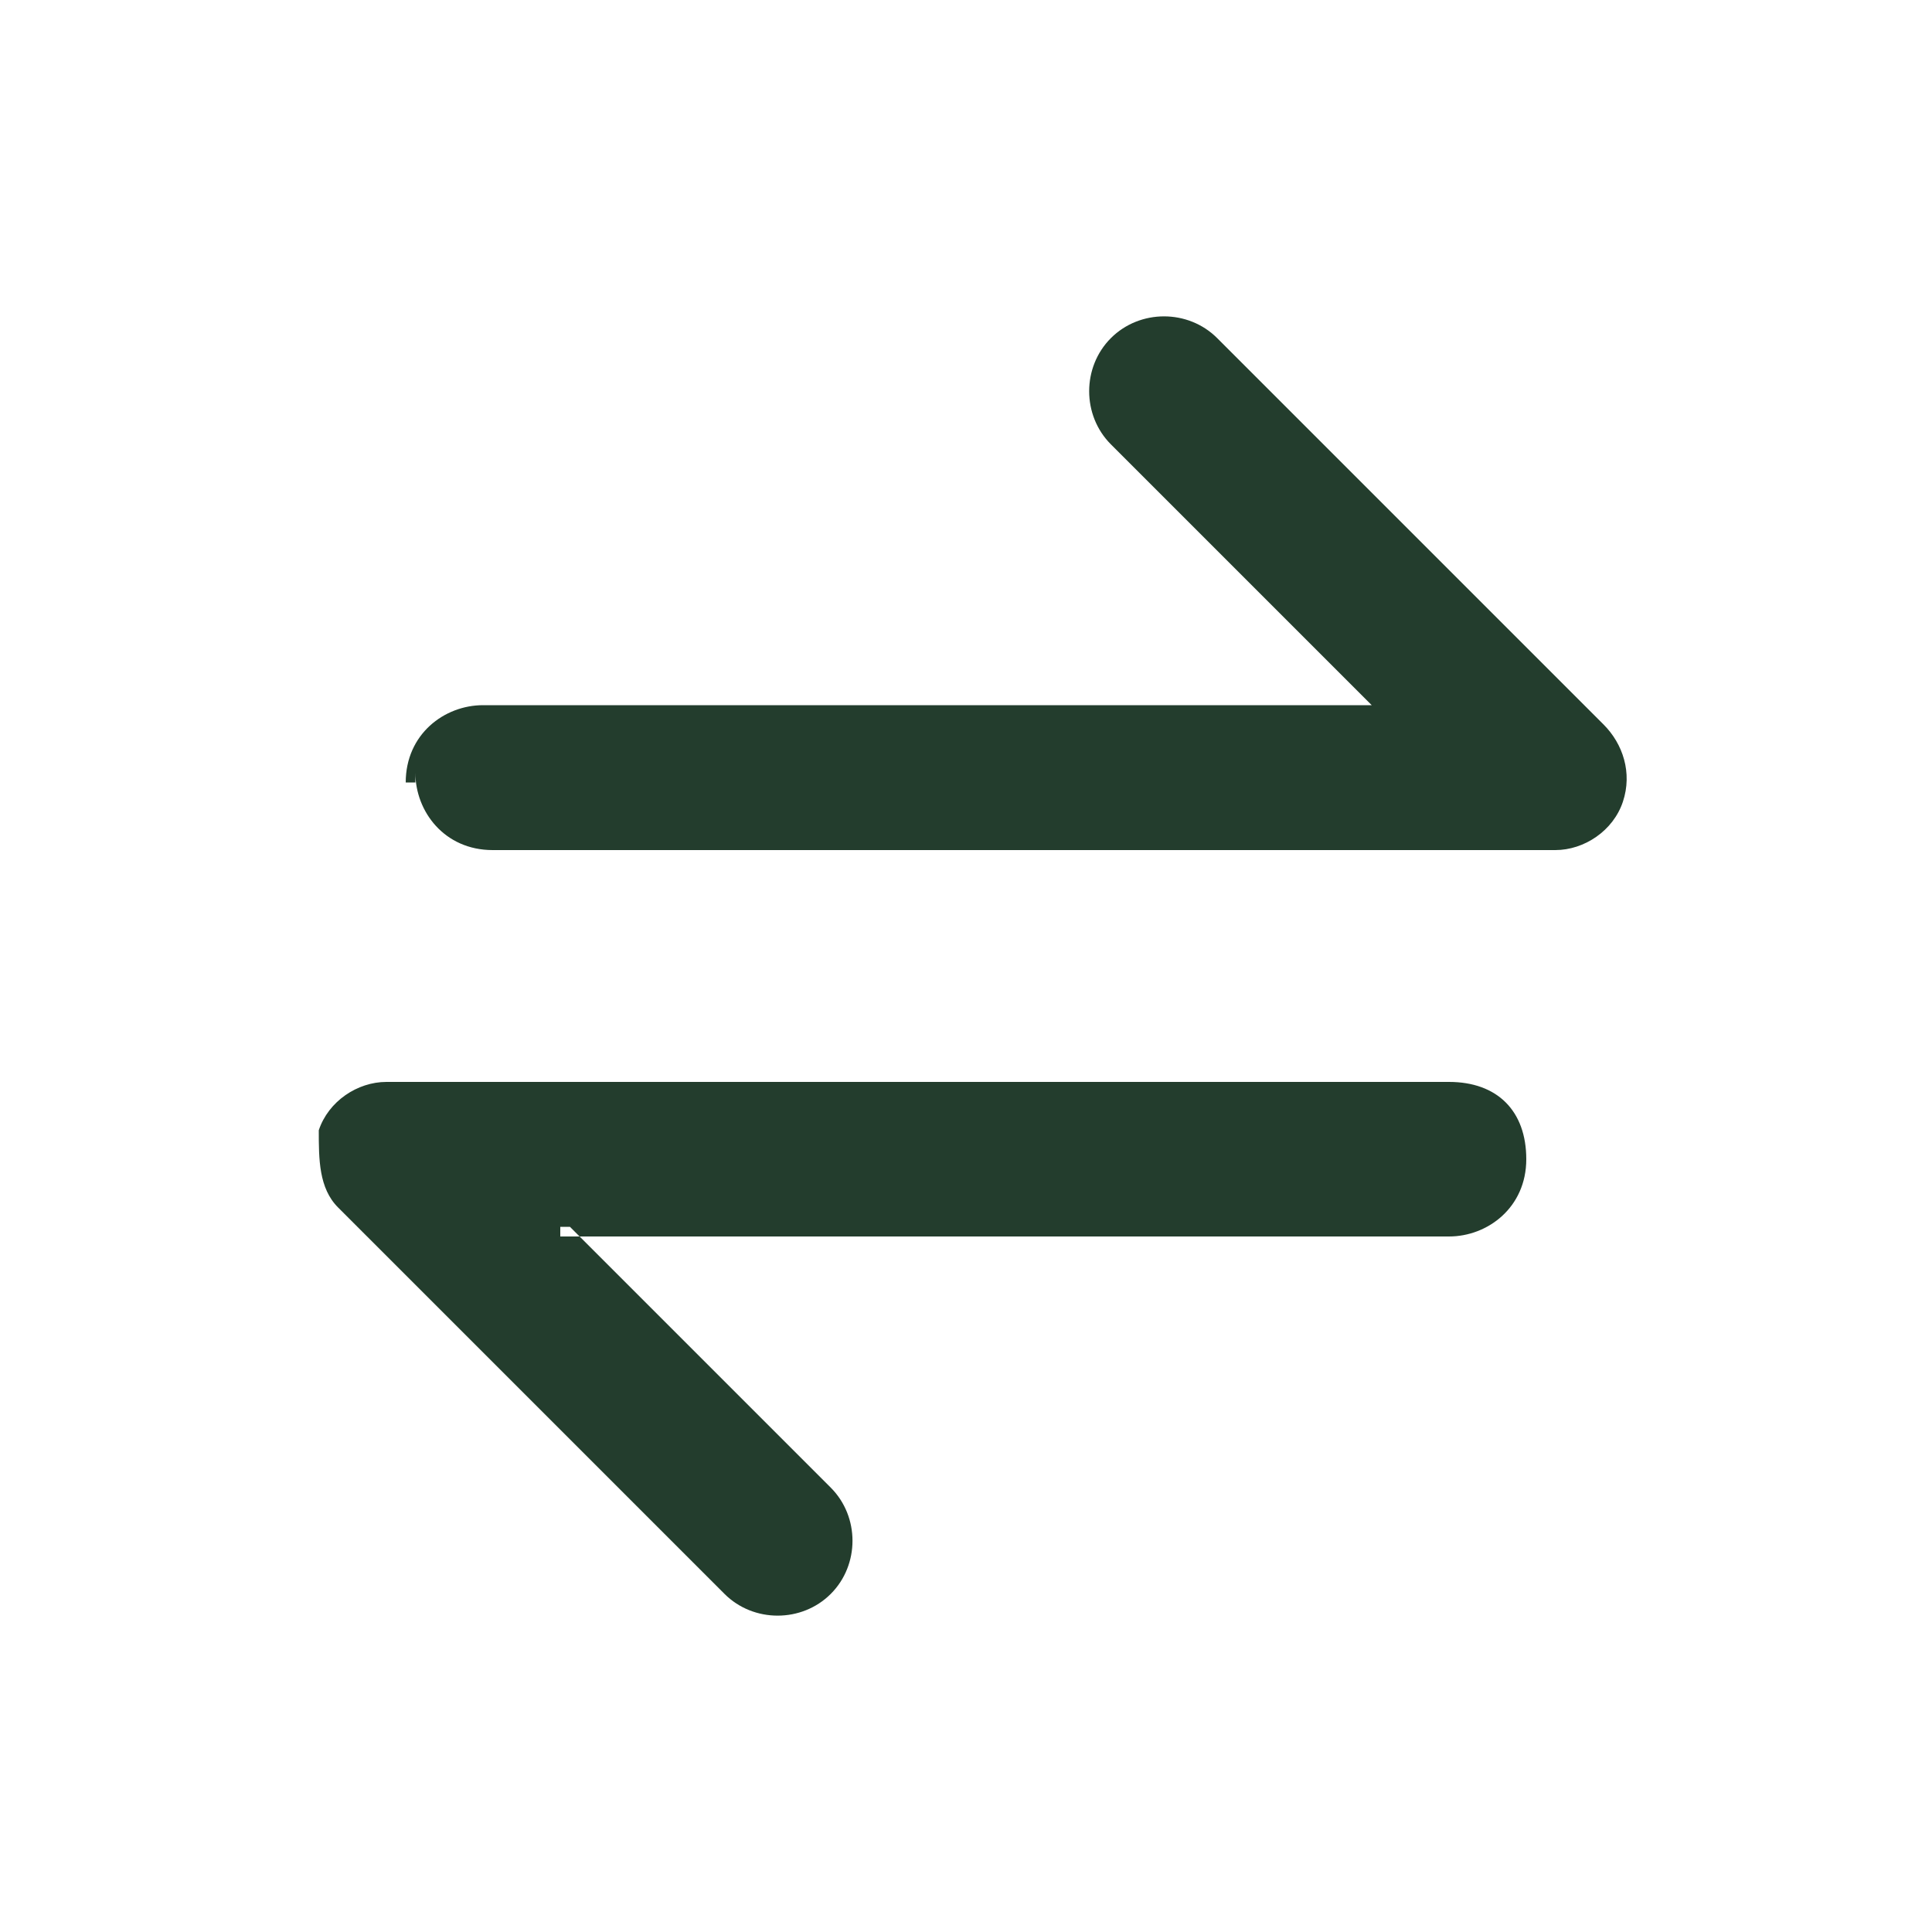
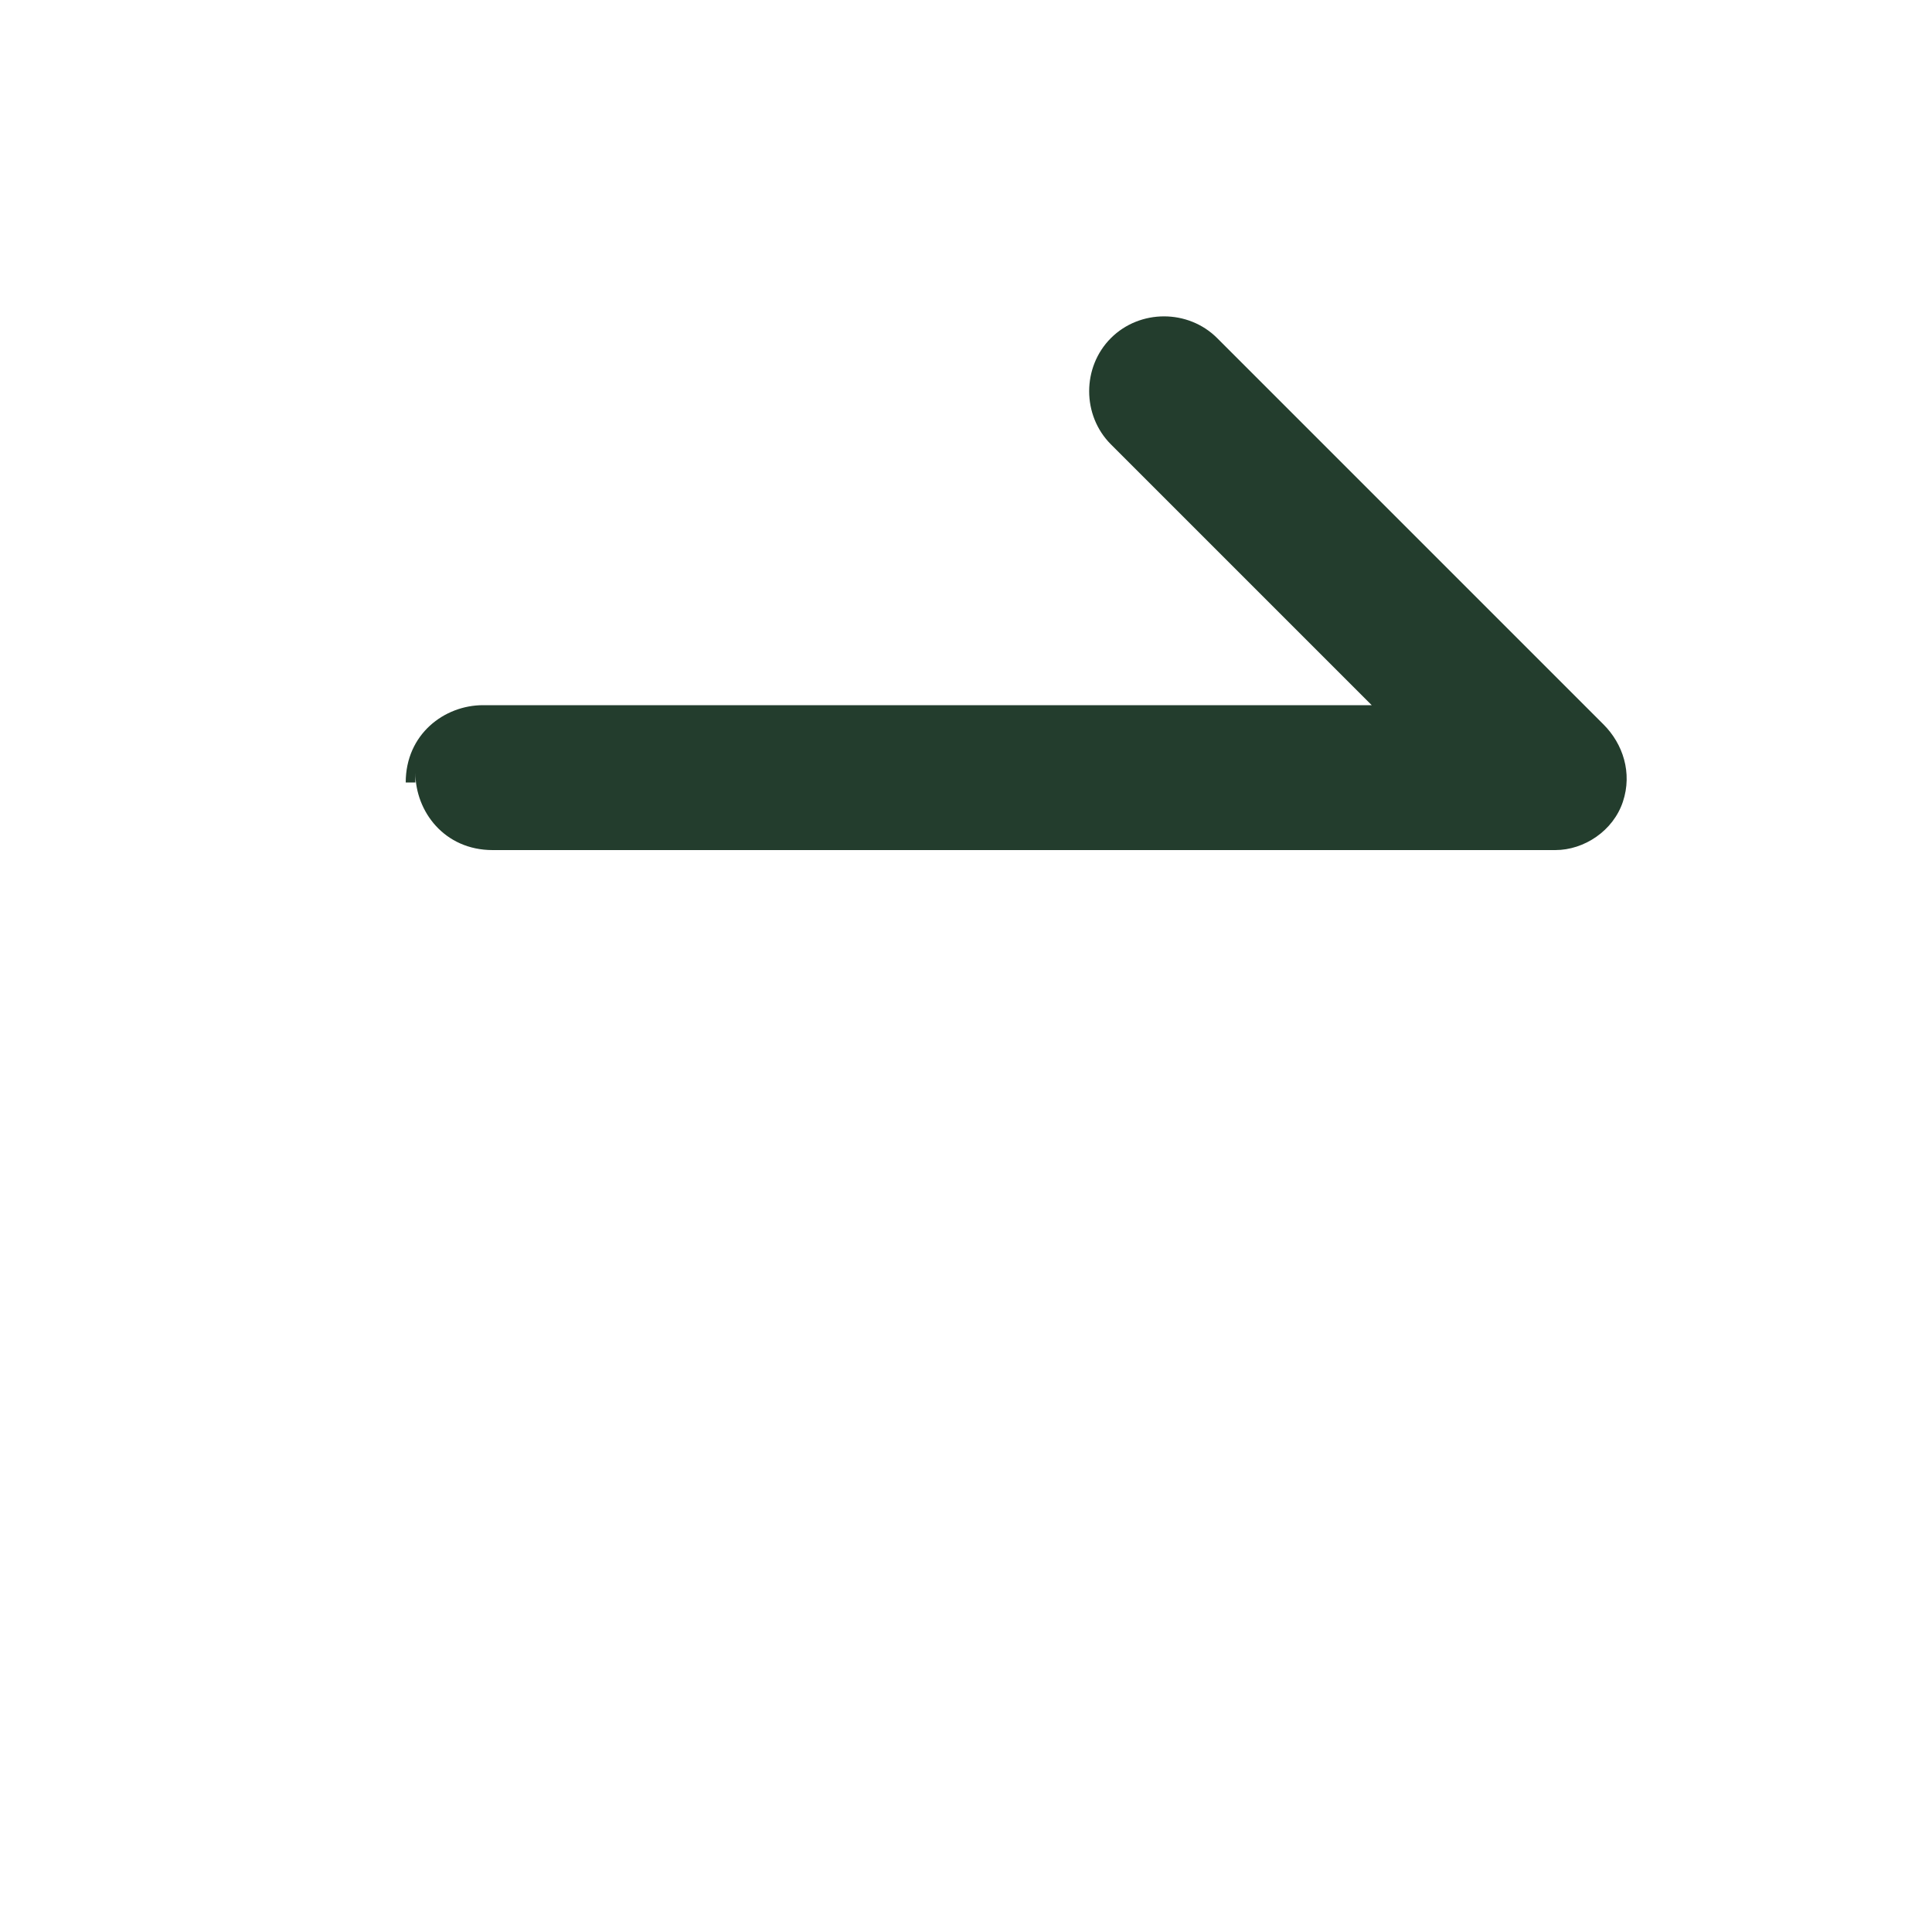
<svg xmlns="http://www.w3.org/2000/svg" id="Layer_1" version="1.1" viewBox="0 0 20 20">
  <defs>
    <style>
      .st0 {
        fill: #233d2d;
        fill-rule: evenodd;
      }
    </style>
  </defs>
  <path class="st0" d="M4.3,8c0,.4.3.8.8.8h11c.3,0,.6-.2.7-.5s0-.6-.2-.8l-4-4c-.3-.3-.8-.3-1.1,0s-.3.8,0,1.1l2.7,2.7H5c-.4,0-.8.3-.8.8h.1Z" />
-   <path class="st0" d="M5.8,12.8h9.2c.4,0,.8-.3.8-.8s-.3-.8-.8-.8H4c-.3,0-.6.2-.7.5,0,.3,0,.6.2.8l4,4c.3.3.8.3,1.1,0s.3-.8,0-1.1l-2.7-2.7h-.1Z" />
</svg>